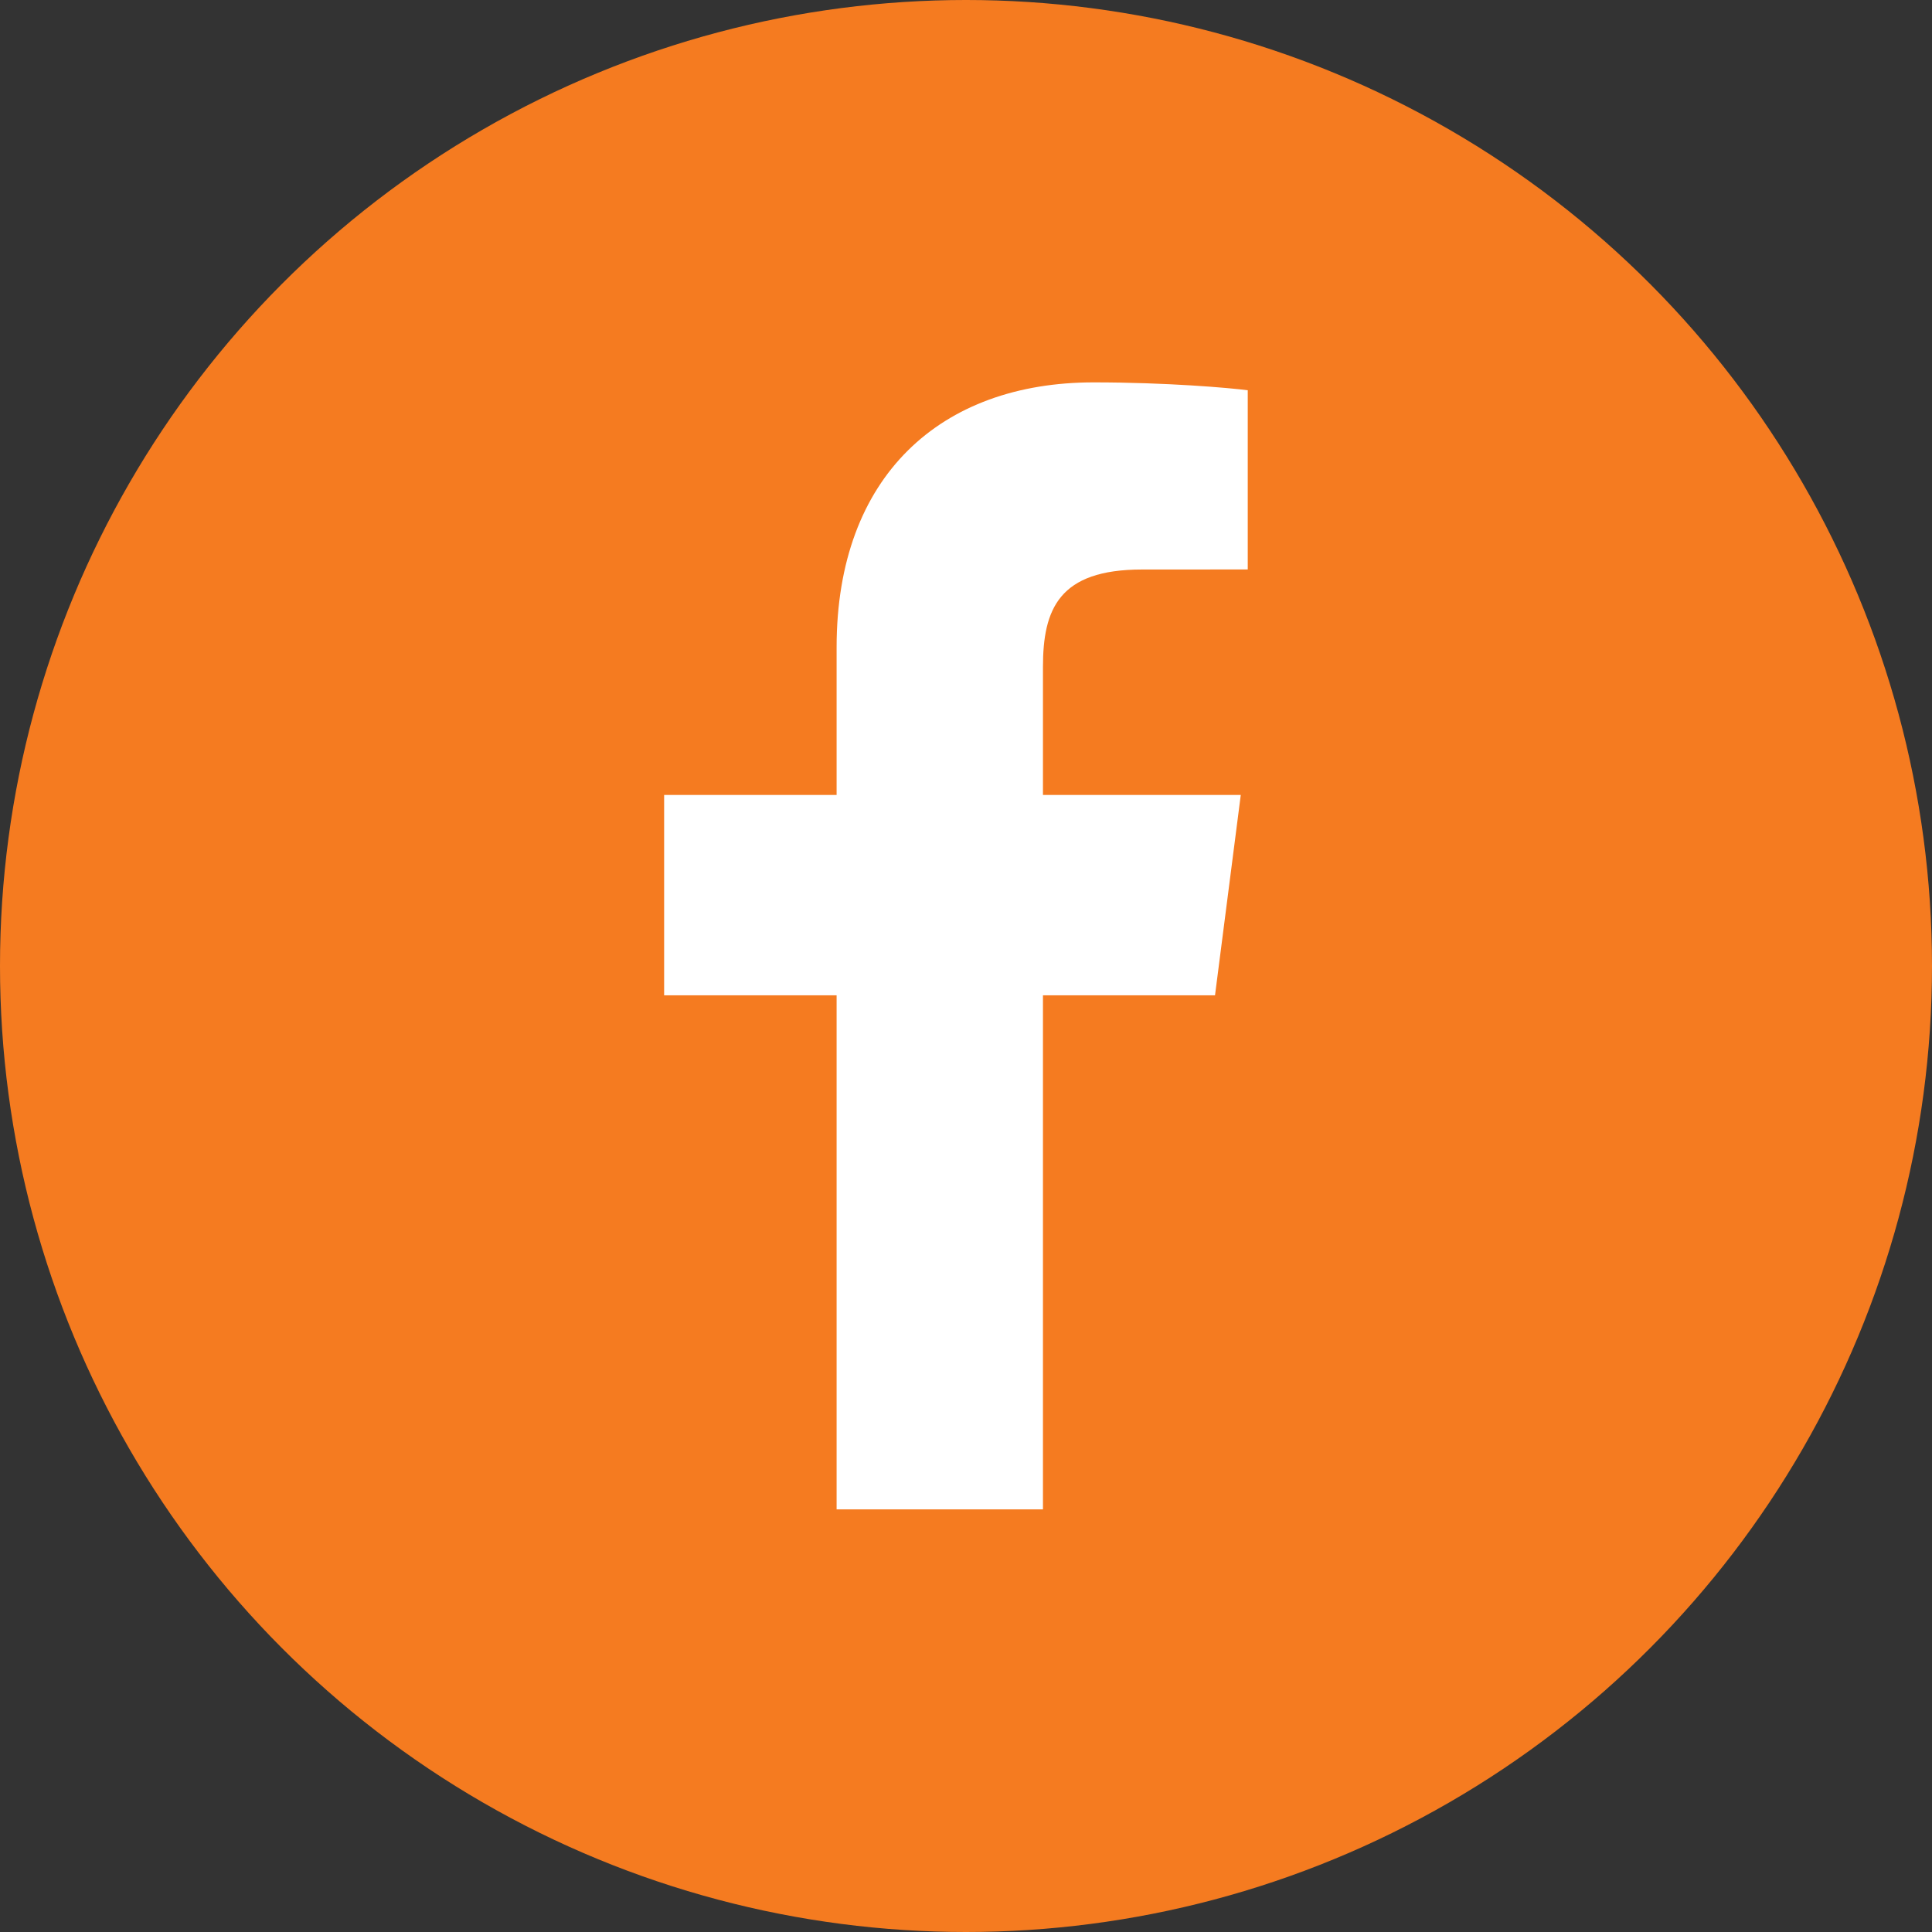
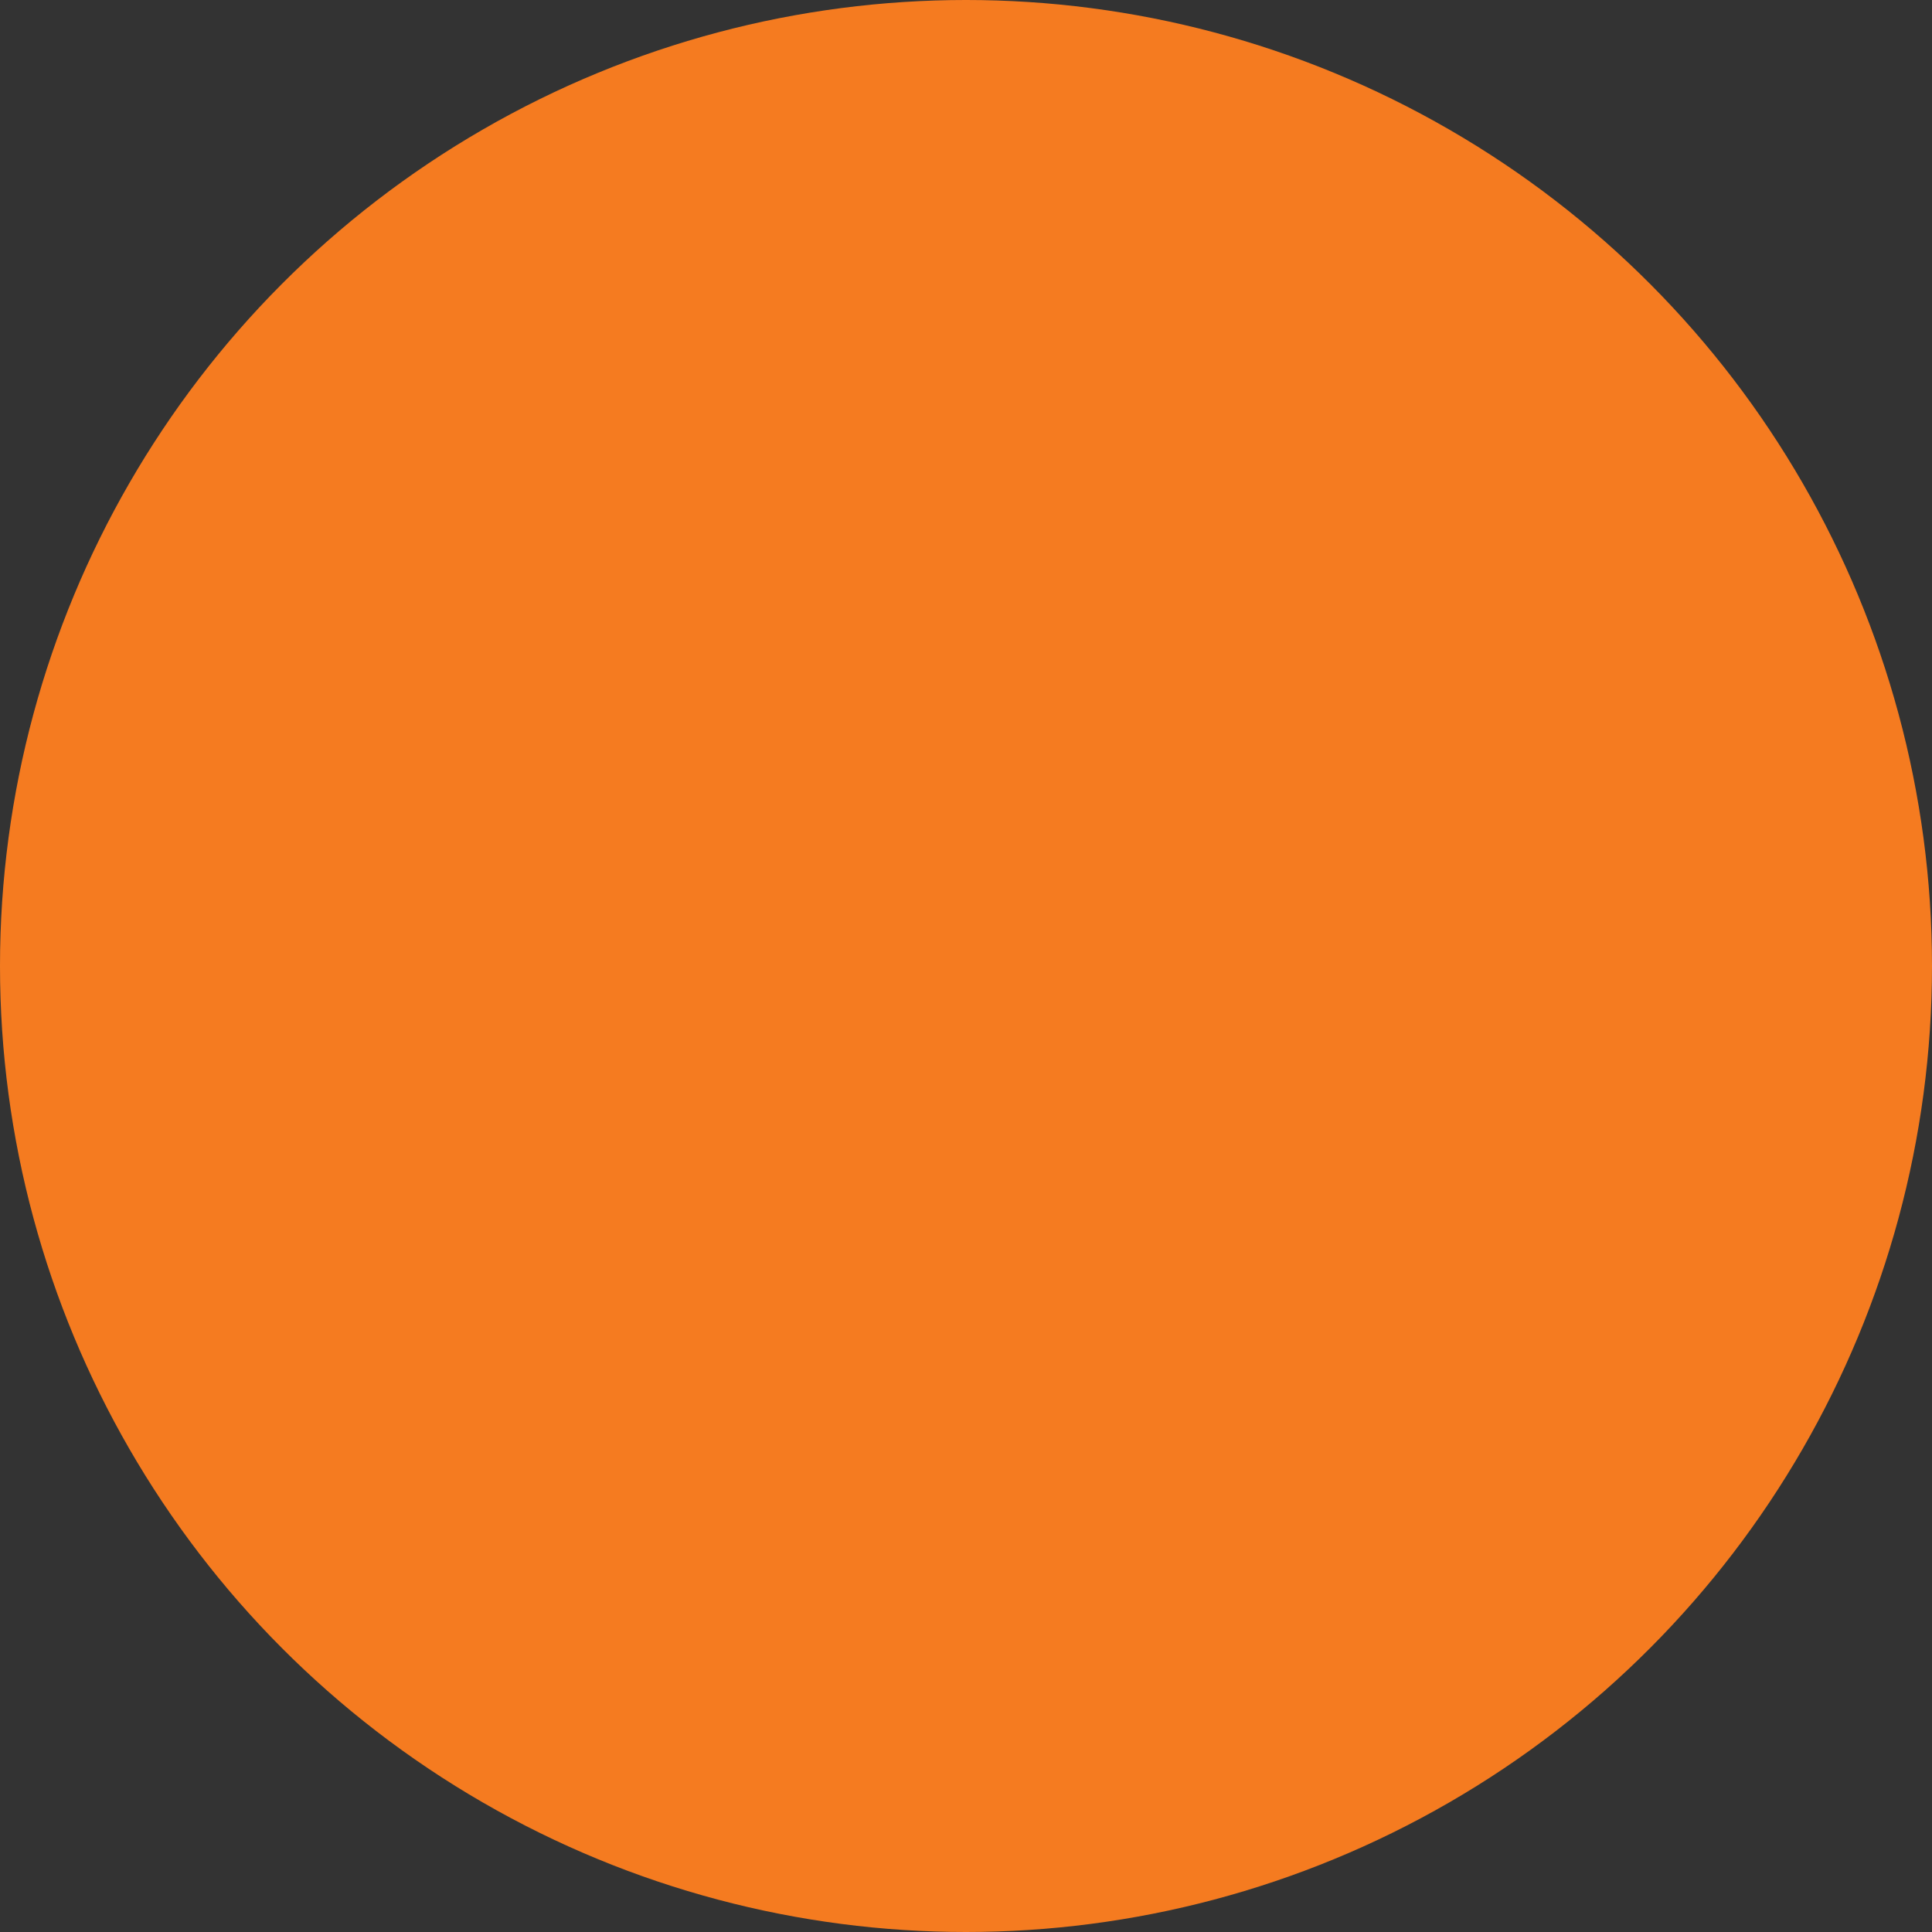
<svg xmlns="http://www.w3.org/2000/svg" width="36px" height="36px" viewBox="0 0 36 36" version="1.1">
  <rect x="0" y="0" width="36" height="36" fill="#333333" stroke="none" />
  <title>icon-facebook</title>
  <desc>Created with Sketch.</desc>
  <defs />
  <g id="Page-1" stroke="none" stroke-width="1" fill="none" fill-rule="evenodd">
    <g id="icon-facebook">
      <circle id="roundel" fill="#F57B20" cx="18" cy="18" r="18" />
      <g id="facebook" transform="translate(12.375, 7.125)" fill="#FFFFFF">
-         <path d="M7.059,21 L7.059,11.421 L10.265,11.421 L10.745,7.688 L7.059,7.688 L7.059,5.304 C7.059,4.223 7.358,3.487 8.904,3.487 L10.875,3.486 L10.875,0.147 C10.534,0.102 9.364,0 8.002,0 C5.16,0 3.214,1.74 3.214,4.935 L3.214,7.688 L0,7.688 L0,11.421 L3.214,11.421 L3.214,21 L7.059,21" id="Fill-16" />
-       </g>
+         </g>
    </g>
  </g>
</svg>